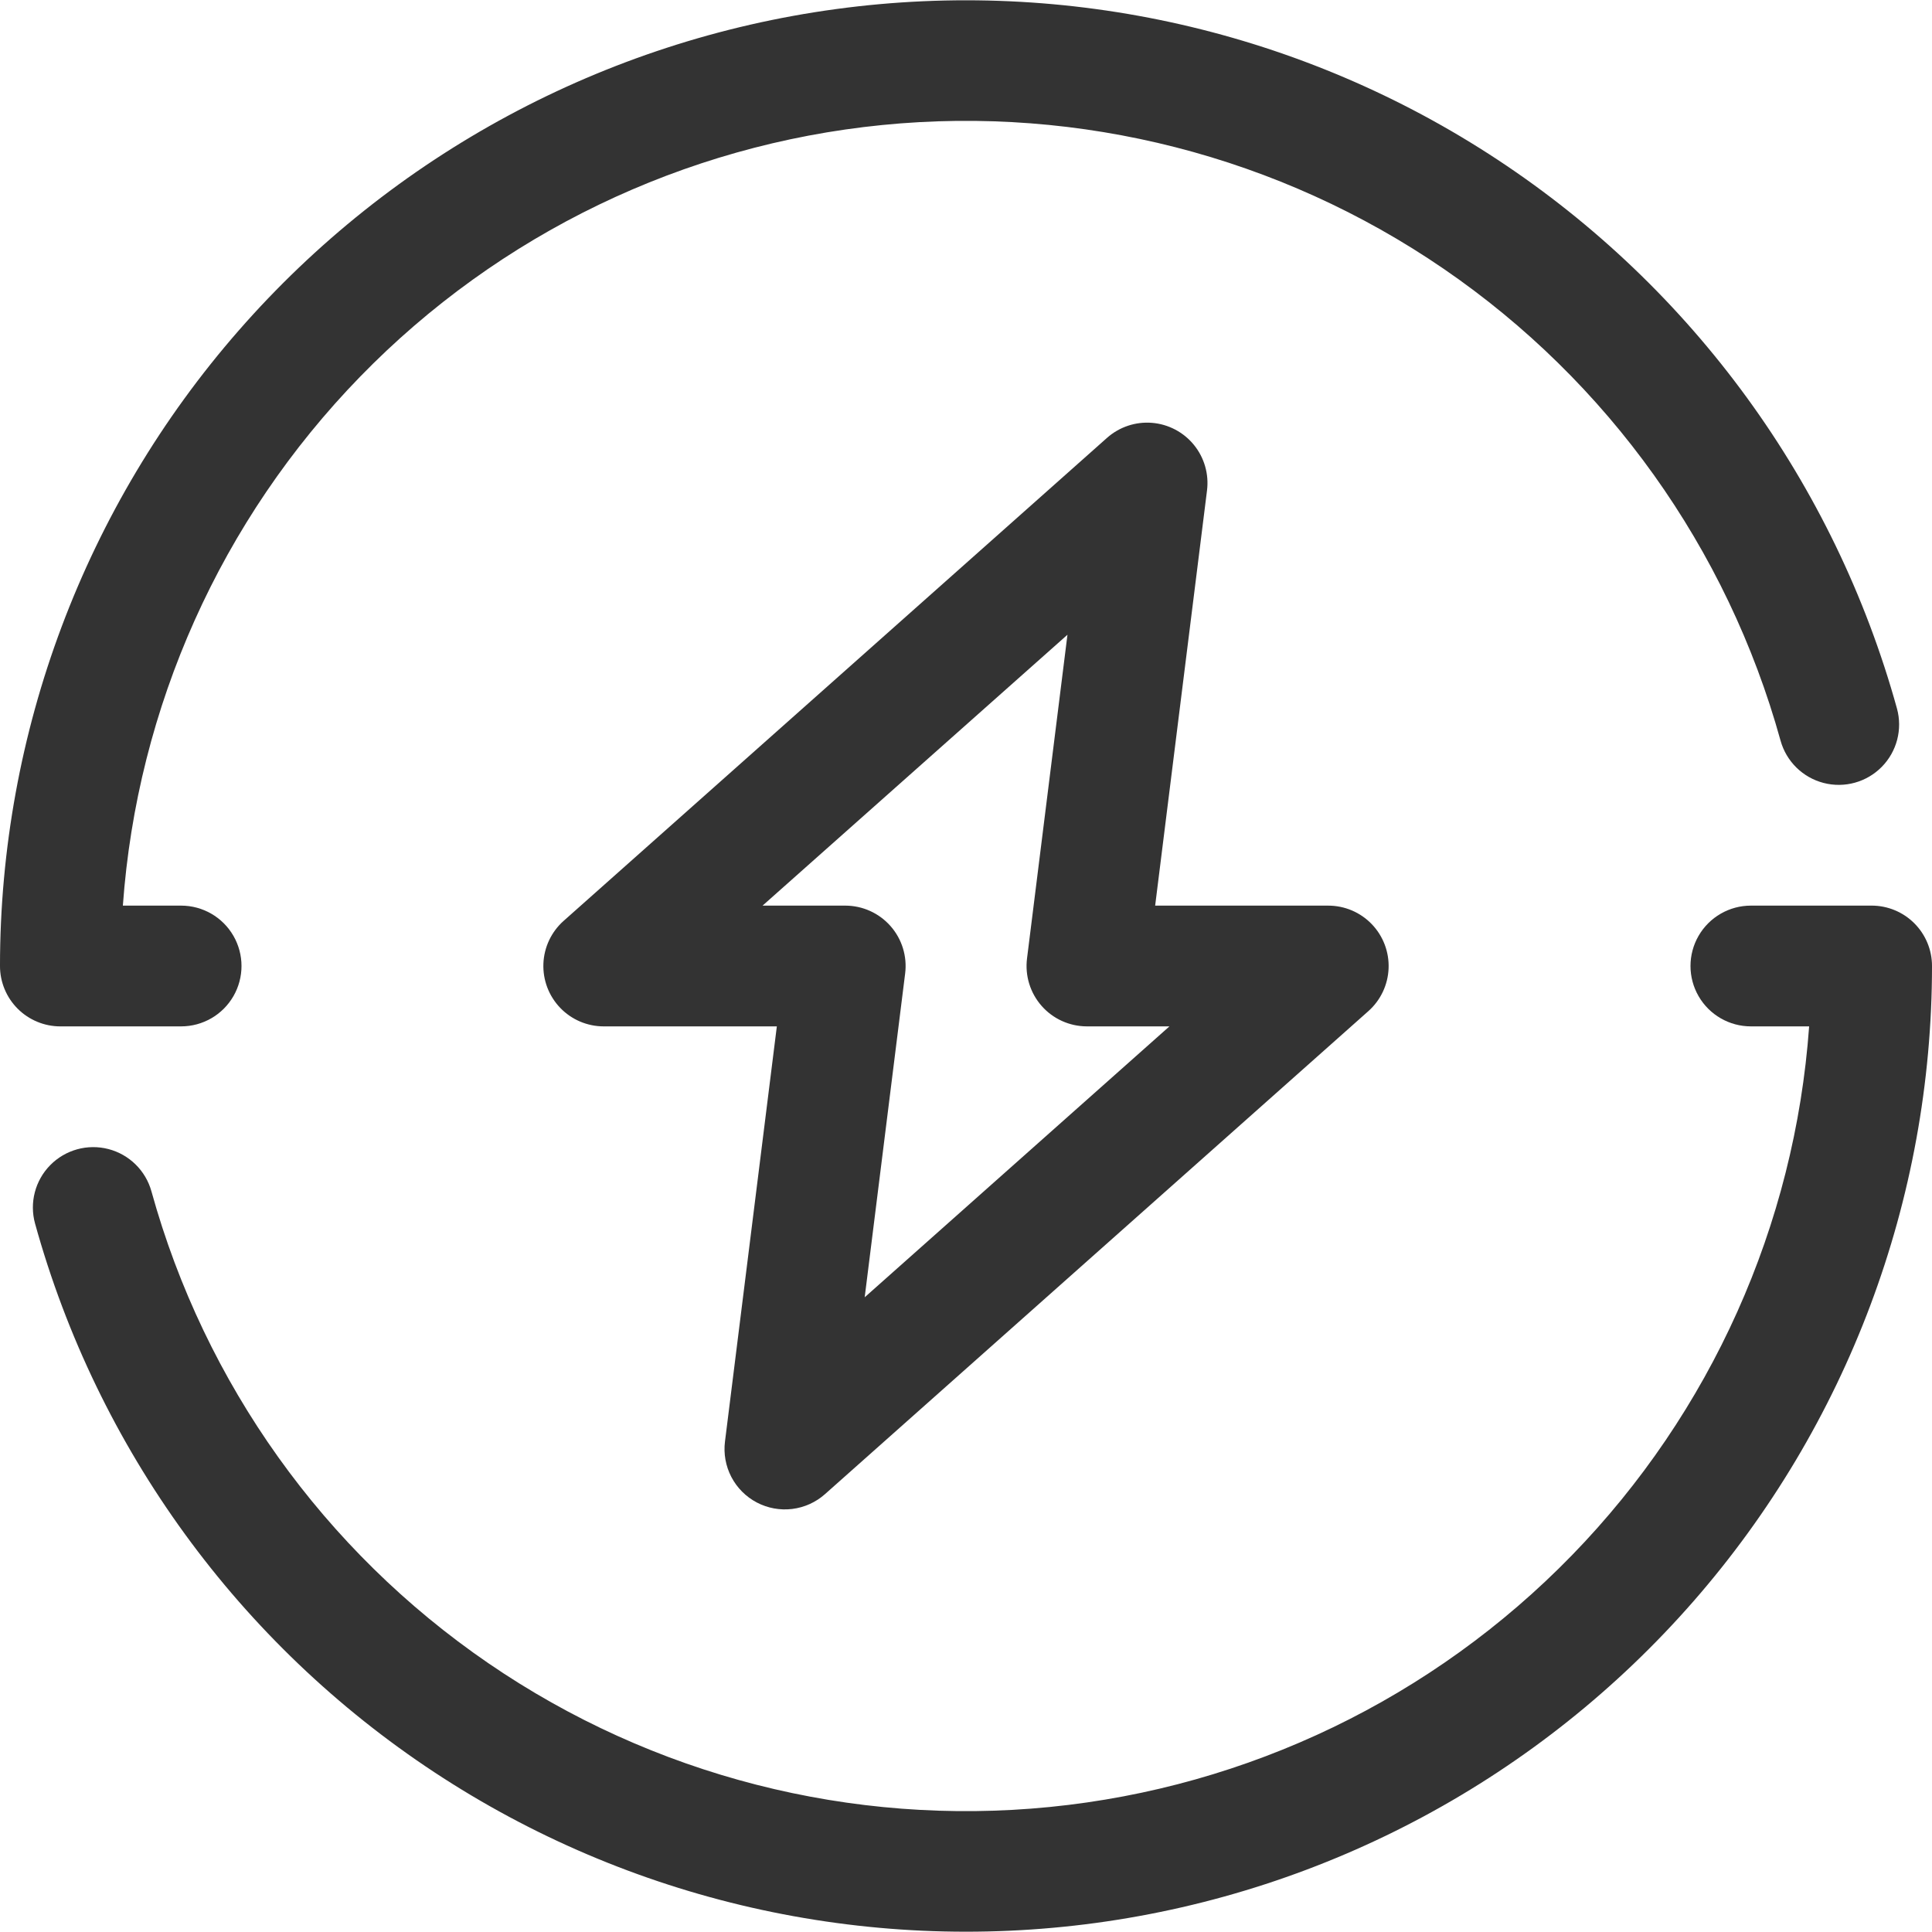
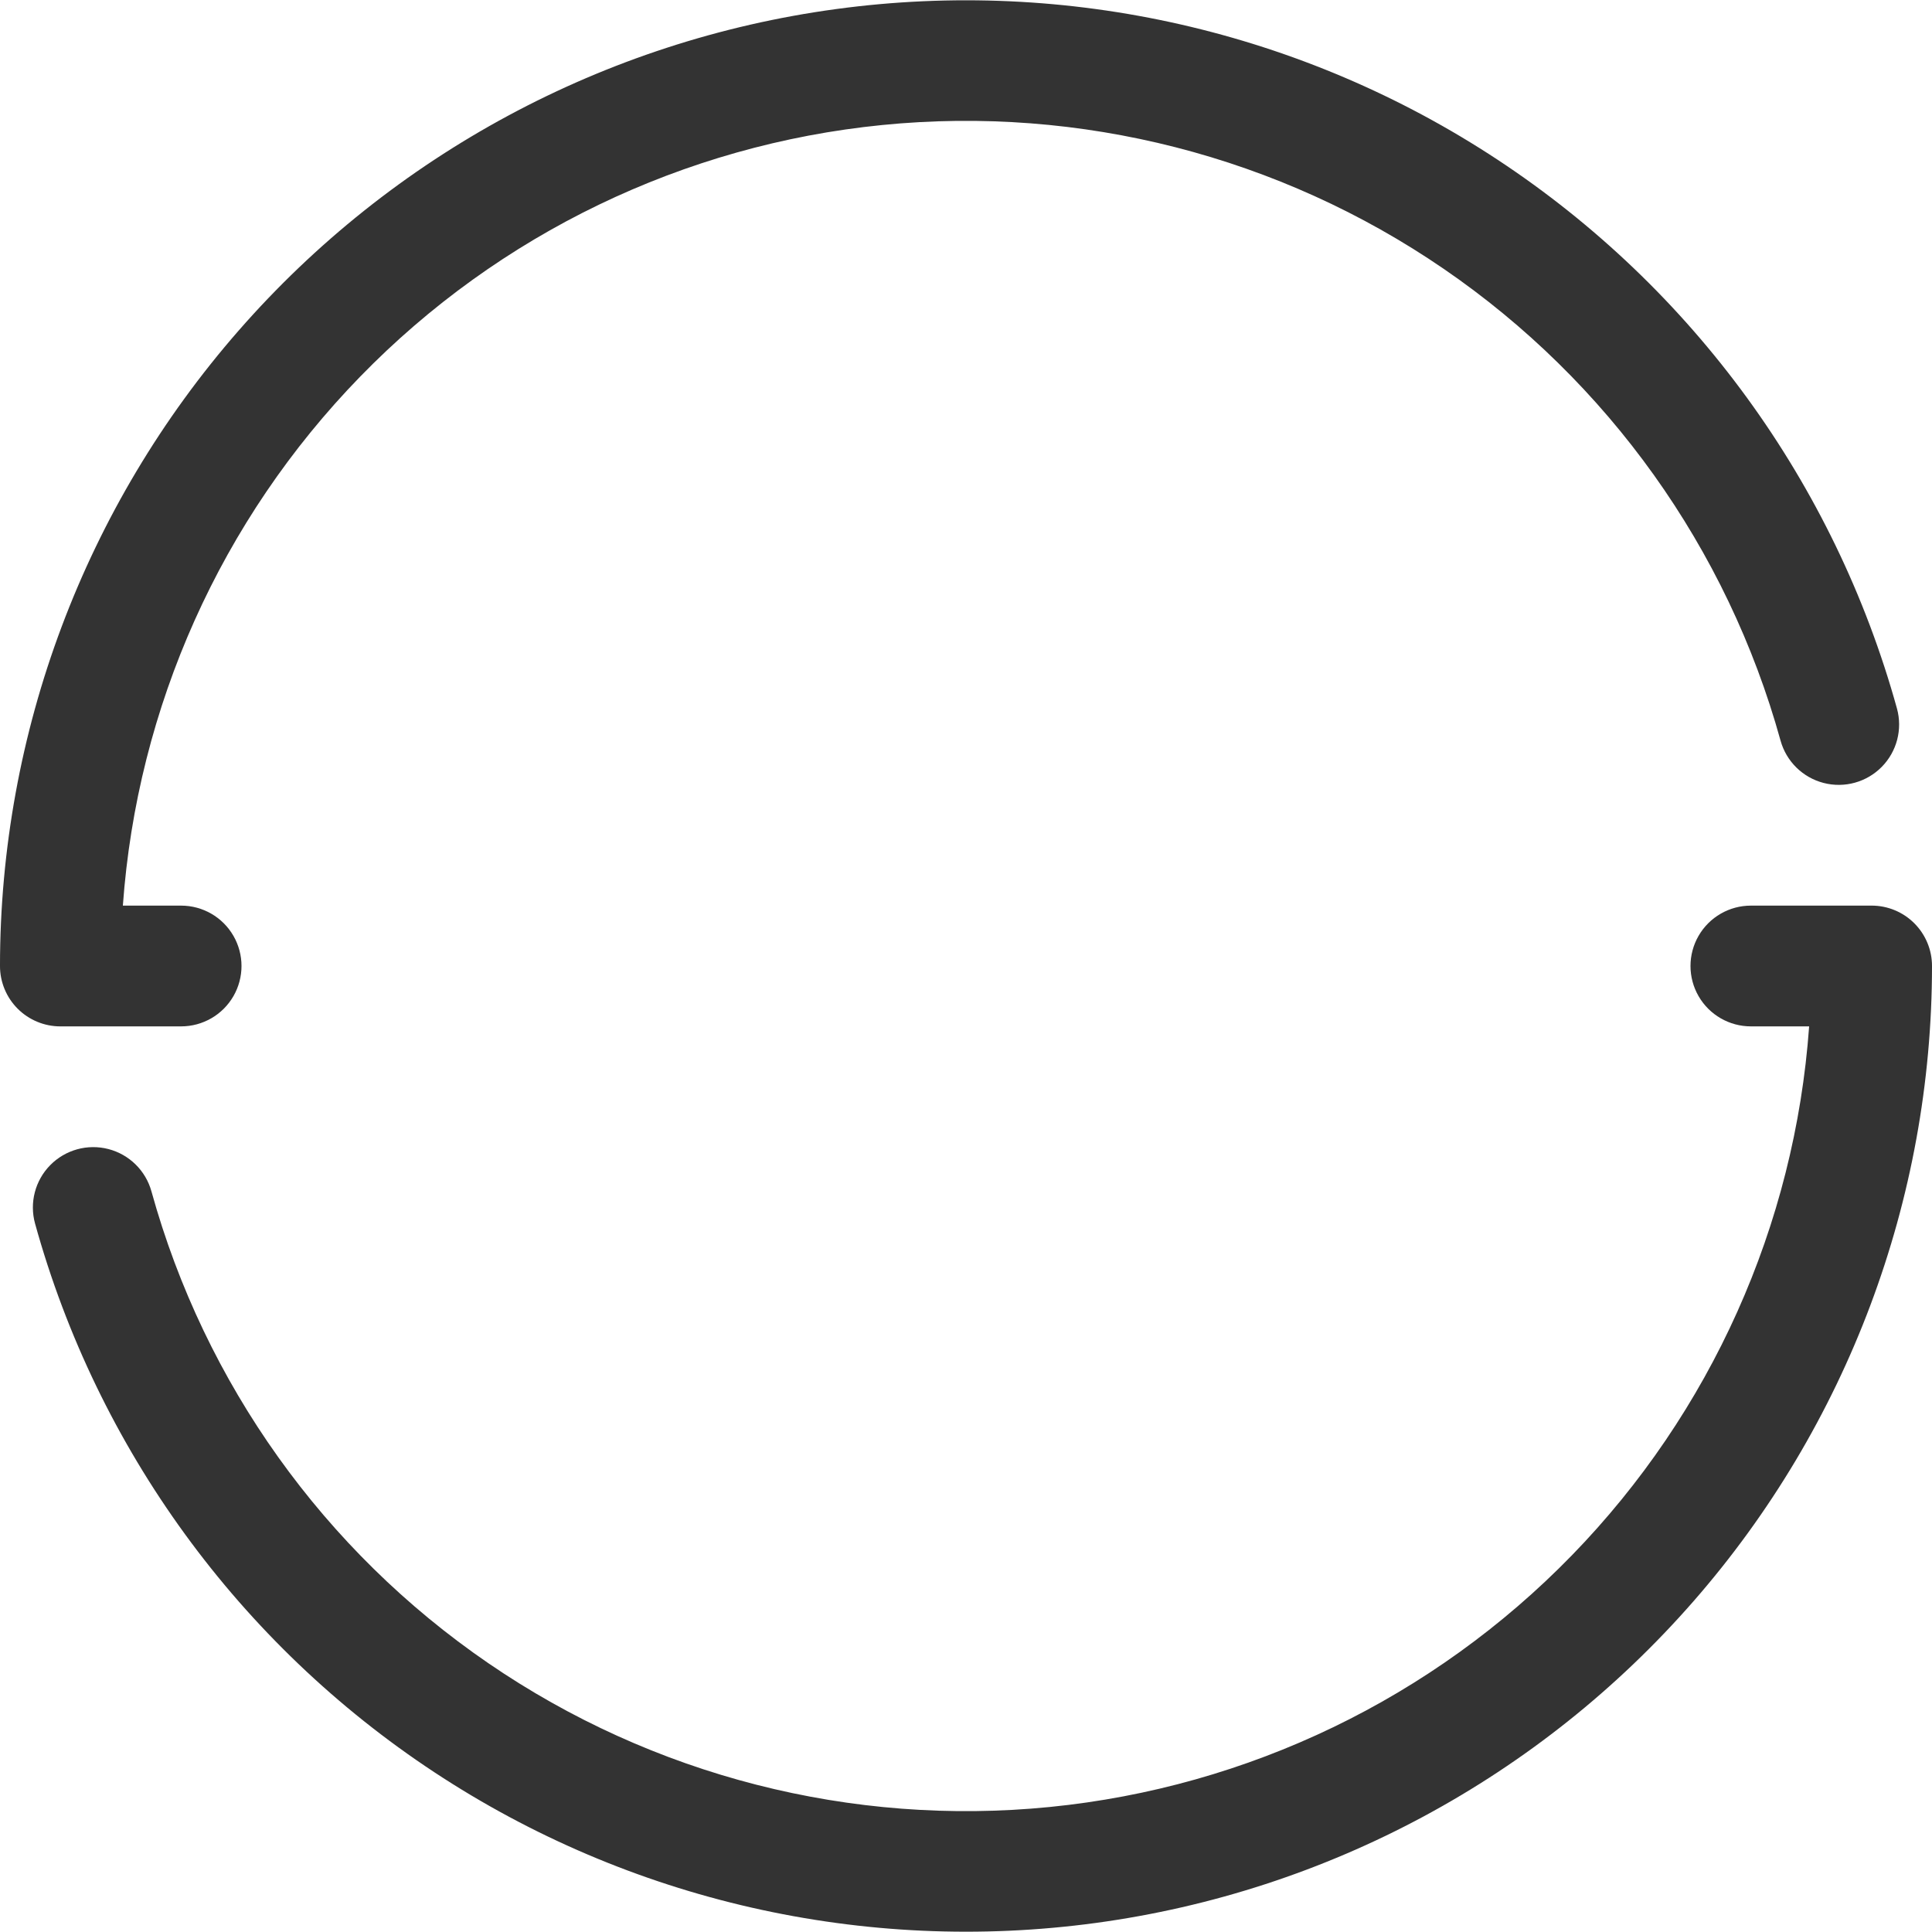
<svg xmlns="http://www.w3.org/2000/svg" width="1200pt" height="1200pt" version="1.1" viewBox="0 0 1200 1200">
  <path d="m112.5 637.5c13.398 0 25.777-7.148 32.477-18.75 6.699-11.602 6.699-25.898 0-37.5-6.699-11.602-19.078-18.75-32.477-18.75h-36.188c8.855-123.44 61.035-239.79 147.33-328.5 86.297-88.715 201.16-144.09 324.3-156.35 123.15-12.262 246.68 19.375 348.77 89.328 102.09 69.953 176.19 173.73 209.21 293 3.566 12.914 13.75 22.945 26.715 26.316 12.969 3.371 26.746-0.43 36.148-9.973 9.406-9.543 13.004-23.379 9.438-36.297-38.734-139.85-126.84-260.92-248-340.79-121.16-79.871-267.16-113.12-410.96-93.598-143.79 19.523-275.64 90.5-371.12 199.79-95.477 109.28-148.11 249.46-148.15 394.58 0 9.945 3.949 19.484 10.984 26.516 7.031 7.035 16.57 10.984 26.516 10.984z" fill="#333" />
-   <path d="m1162.5 562.5h-75c-13.398 0-25.777 7.148-32.477 18.75-6.699 11.602-6.699 25.898 0 37.5 6.699 11.602 19.078 18.75 32.477 18.75h36.188c-8.855 123.44-61.035 239.79-147.33 328.5-86.297 88.715-201.16 144.09-324.3 156.35-123.15 12.262-246.68-19.375-348.77-89.328-102.09-69.953-176.19-173.73-209.21-293-3.566-12.914-13.75-22.945-26.715-26.316-12.969-3.371-26.746 0.43-36.148 9.973-9.406 9.543-13.004 23.379-9.438 36.297 38.734 139.85 126.84 260.92 248 340.79 121.16 79.871 267.16 113.12 410.96 93.598 143.79-19.523 275.64-90.5 371.12-199.79 95.477-109.28 148.11-249.46 148.15-394.58 0-9.945-3.949-19.484-10.984-26.516-7.031-7.035-16.57-10.984-26.516-10.984z" fill="#333" />
-   <path d="m470.04 933.21c6.754 3.547 14.426 4.953 21.996 4.031 7.57-0.926 14.68-4.137 20.379-9.207l337.5-300c7.625-6.777 12.164-16.367 12.562-26.562 0.398-10.195-3.371-20.109-10.445-27.465-7.07-7.352-16.832-11.508-27.035-11.504h-107.51l32.211-257.85c1.27-10.148-1.664-20.375-8.121-28.312-6.453-7.934-15.871-12.887-26.066-13.711-10.195-0.824-20.285 2.551-27.93 9.344l-337.5 300c-7.625 6.777-12.164 16.367-12.562 26.562-0.398 10.195 3.371 20.109 10.445 27.465 7.07 7.352 16.832 11.508 27.035 11.504h107.51l-32.211 257.85c-0.949 7.566 0.43 15.246 3.957 22.012 3.527 6.762 9.035 12.289 15.785 15.844zm3.602-370.71 189.38-168.26-25.125 201.11c-1.332 10.652 1.969 21.367 9.062 29.426 7.094 8.062 17.305 12.691 28.043 12.723h51.355l-189.28 168.26 25.125-201.11c1.336-10.668-1.977-21.398-9.094-29.461-7.117-8.066-17.352-12.684-28.105-12.688z" fill="#333" />
+   <path d="m1162.5 562.5h-75c-13.398 0-25.777 7.148-32.477 18.75-6.699 11.602-6.699 25.898 0 37.5 6.699 11.602 19.078 18.75 32.477 18.75h36.188c-8.855 123.44-61.035 239.79-147.33 328.5-86.297 88.715-201.16 144.09-324.3 156.35-123.15 12.262-246.68-19.375-348.77-89.328-102.09-69.953-176.19-173.73-209.21-293-3.566-12.914-13.75-22.945-26.715-26.316-12.969-3.371-26.746 0.43-36.148 9.973-9.406 9.543-13.004 23.379-9.438 36.297 38.734 139.85 126.84 260.92 248 340.79 121.16 79.871 267.16 113.12 410.96 93.598 143.79-19.523 275.64-90.5 371.12-199.79 95.477-109.28 148.11-249.46 148.15-394.58 0-9.945-3.949-19.484-10.984-26.516-7.031-7.035-16.57-10.984-26.516-10.984" fill="#333" />
</svg>